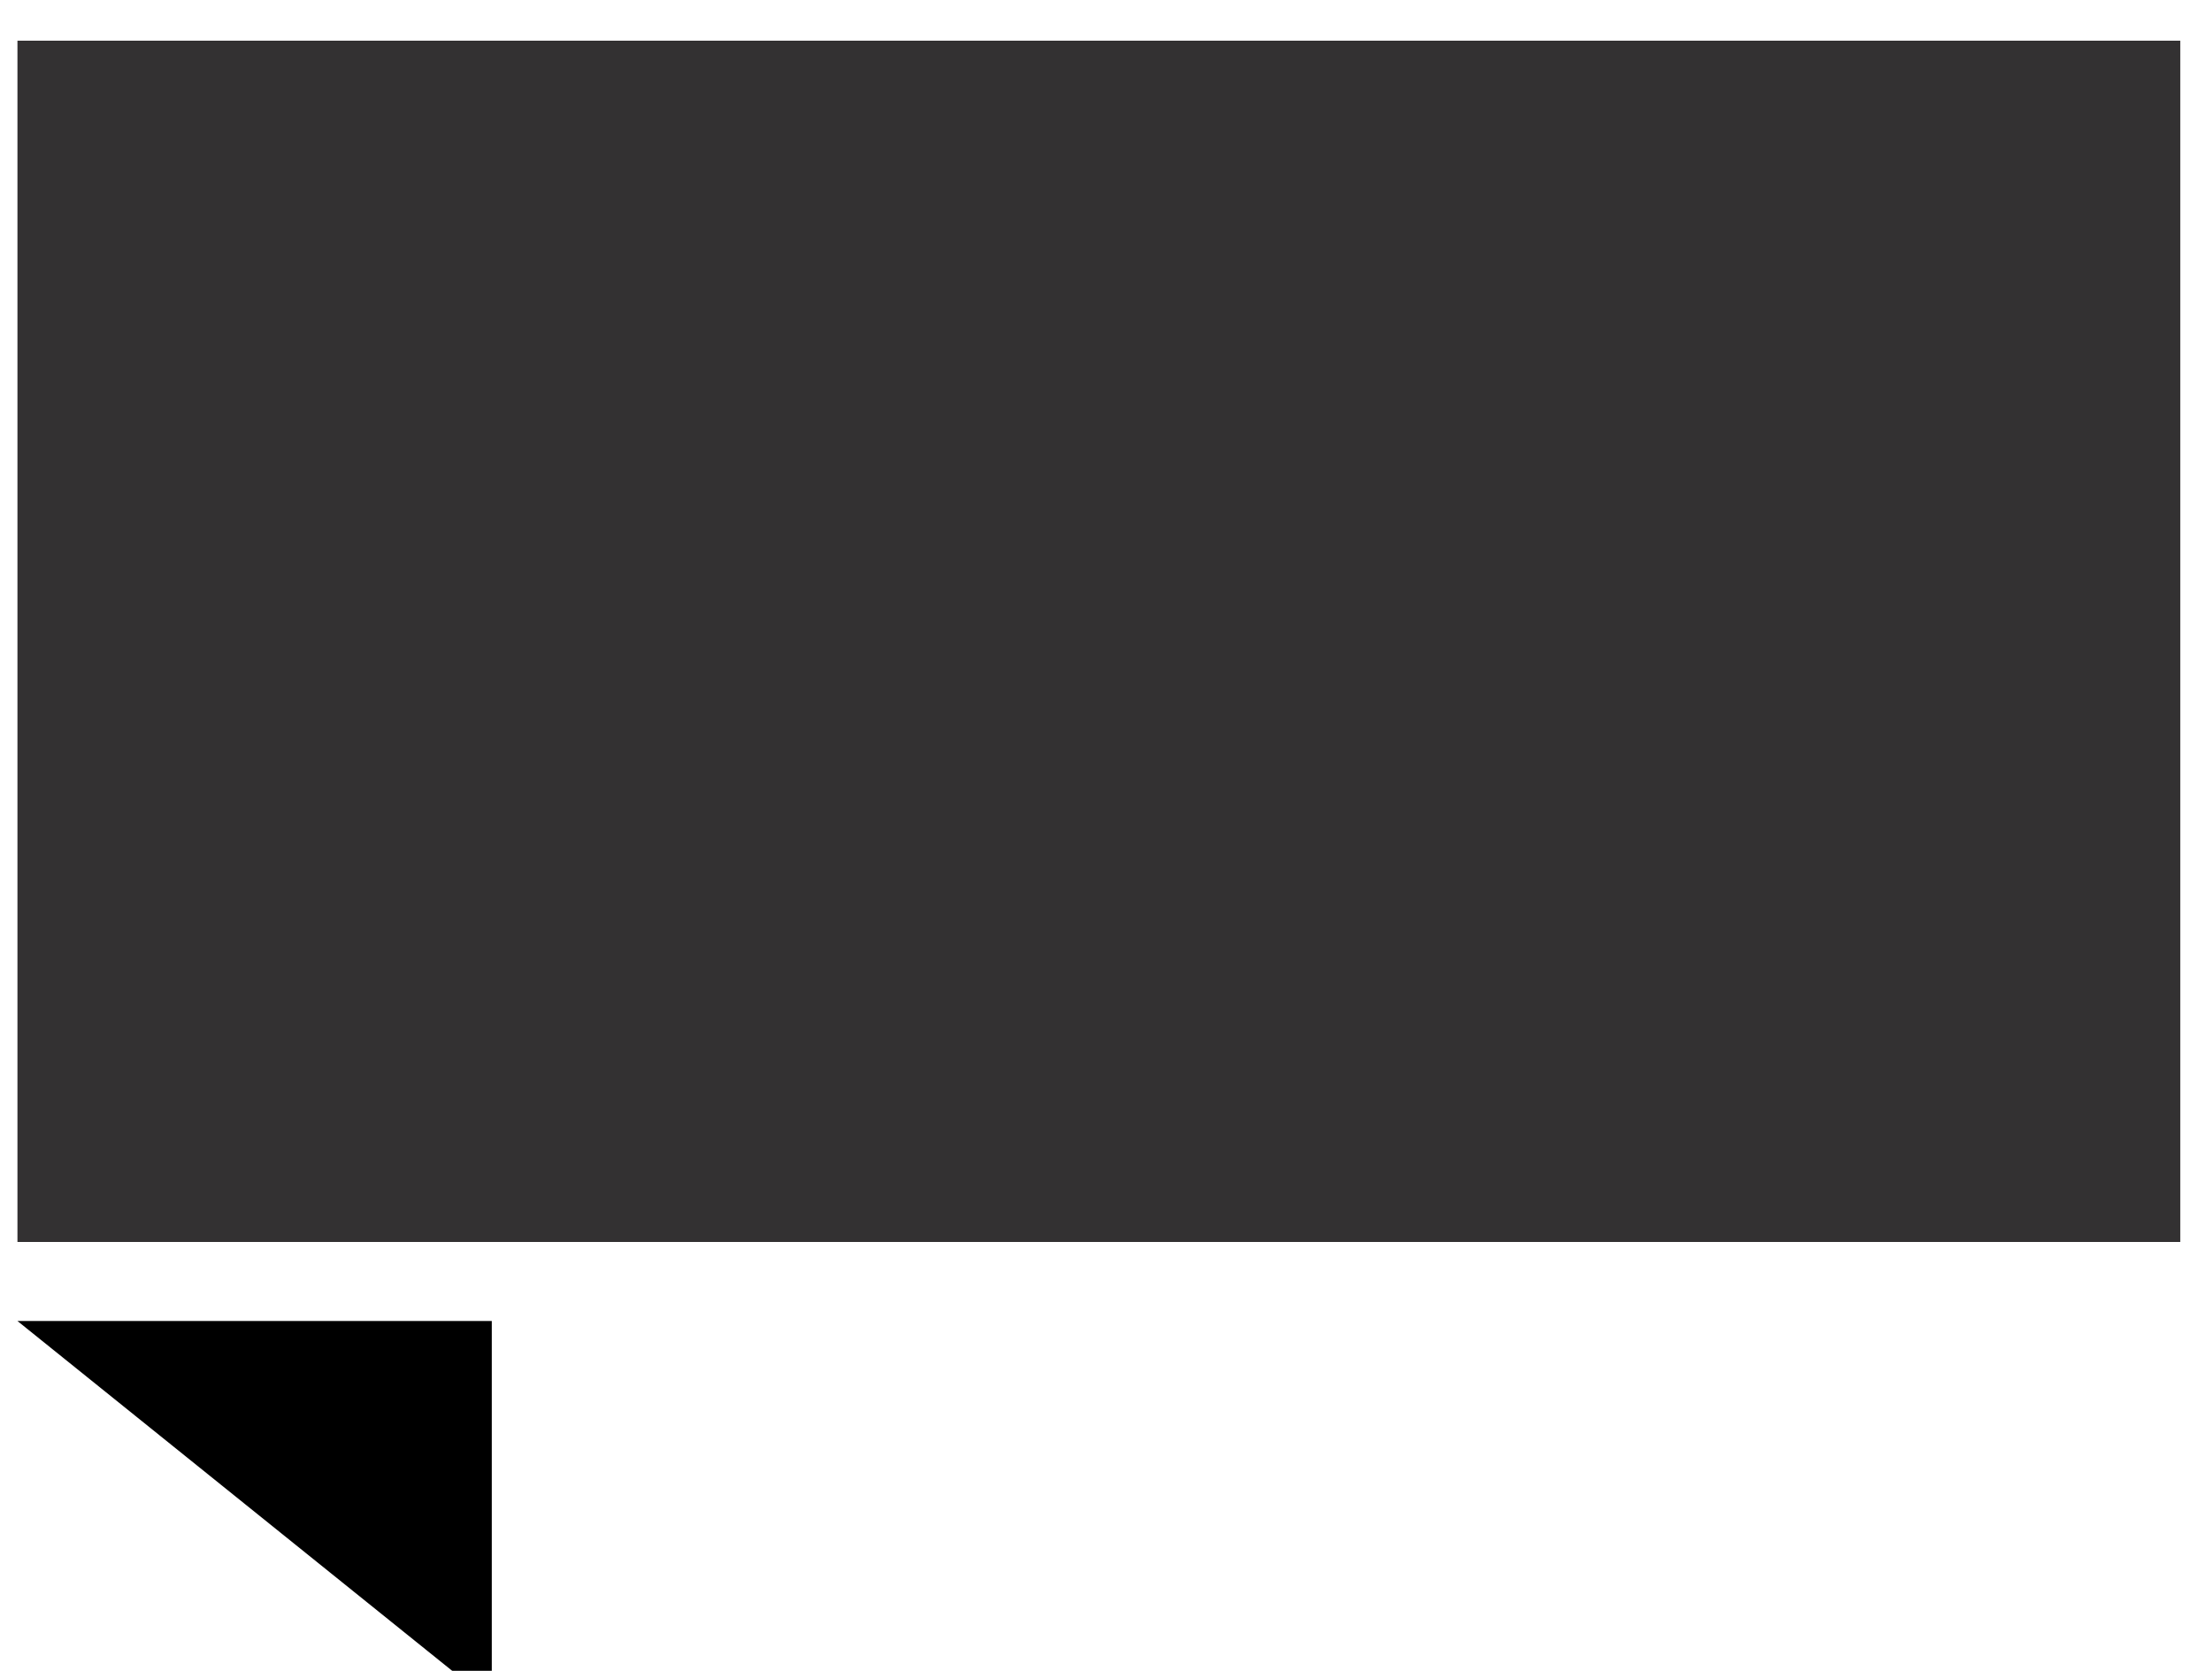
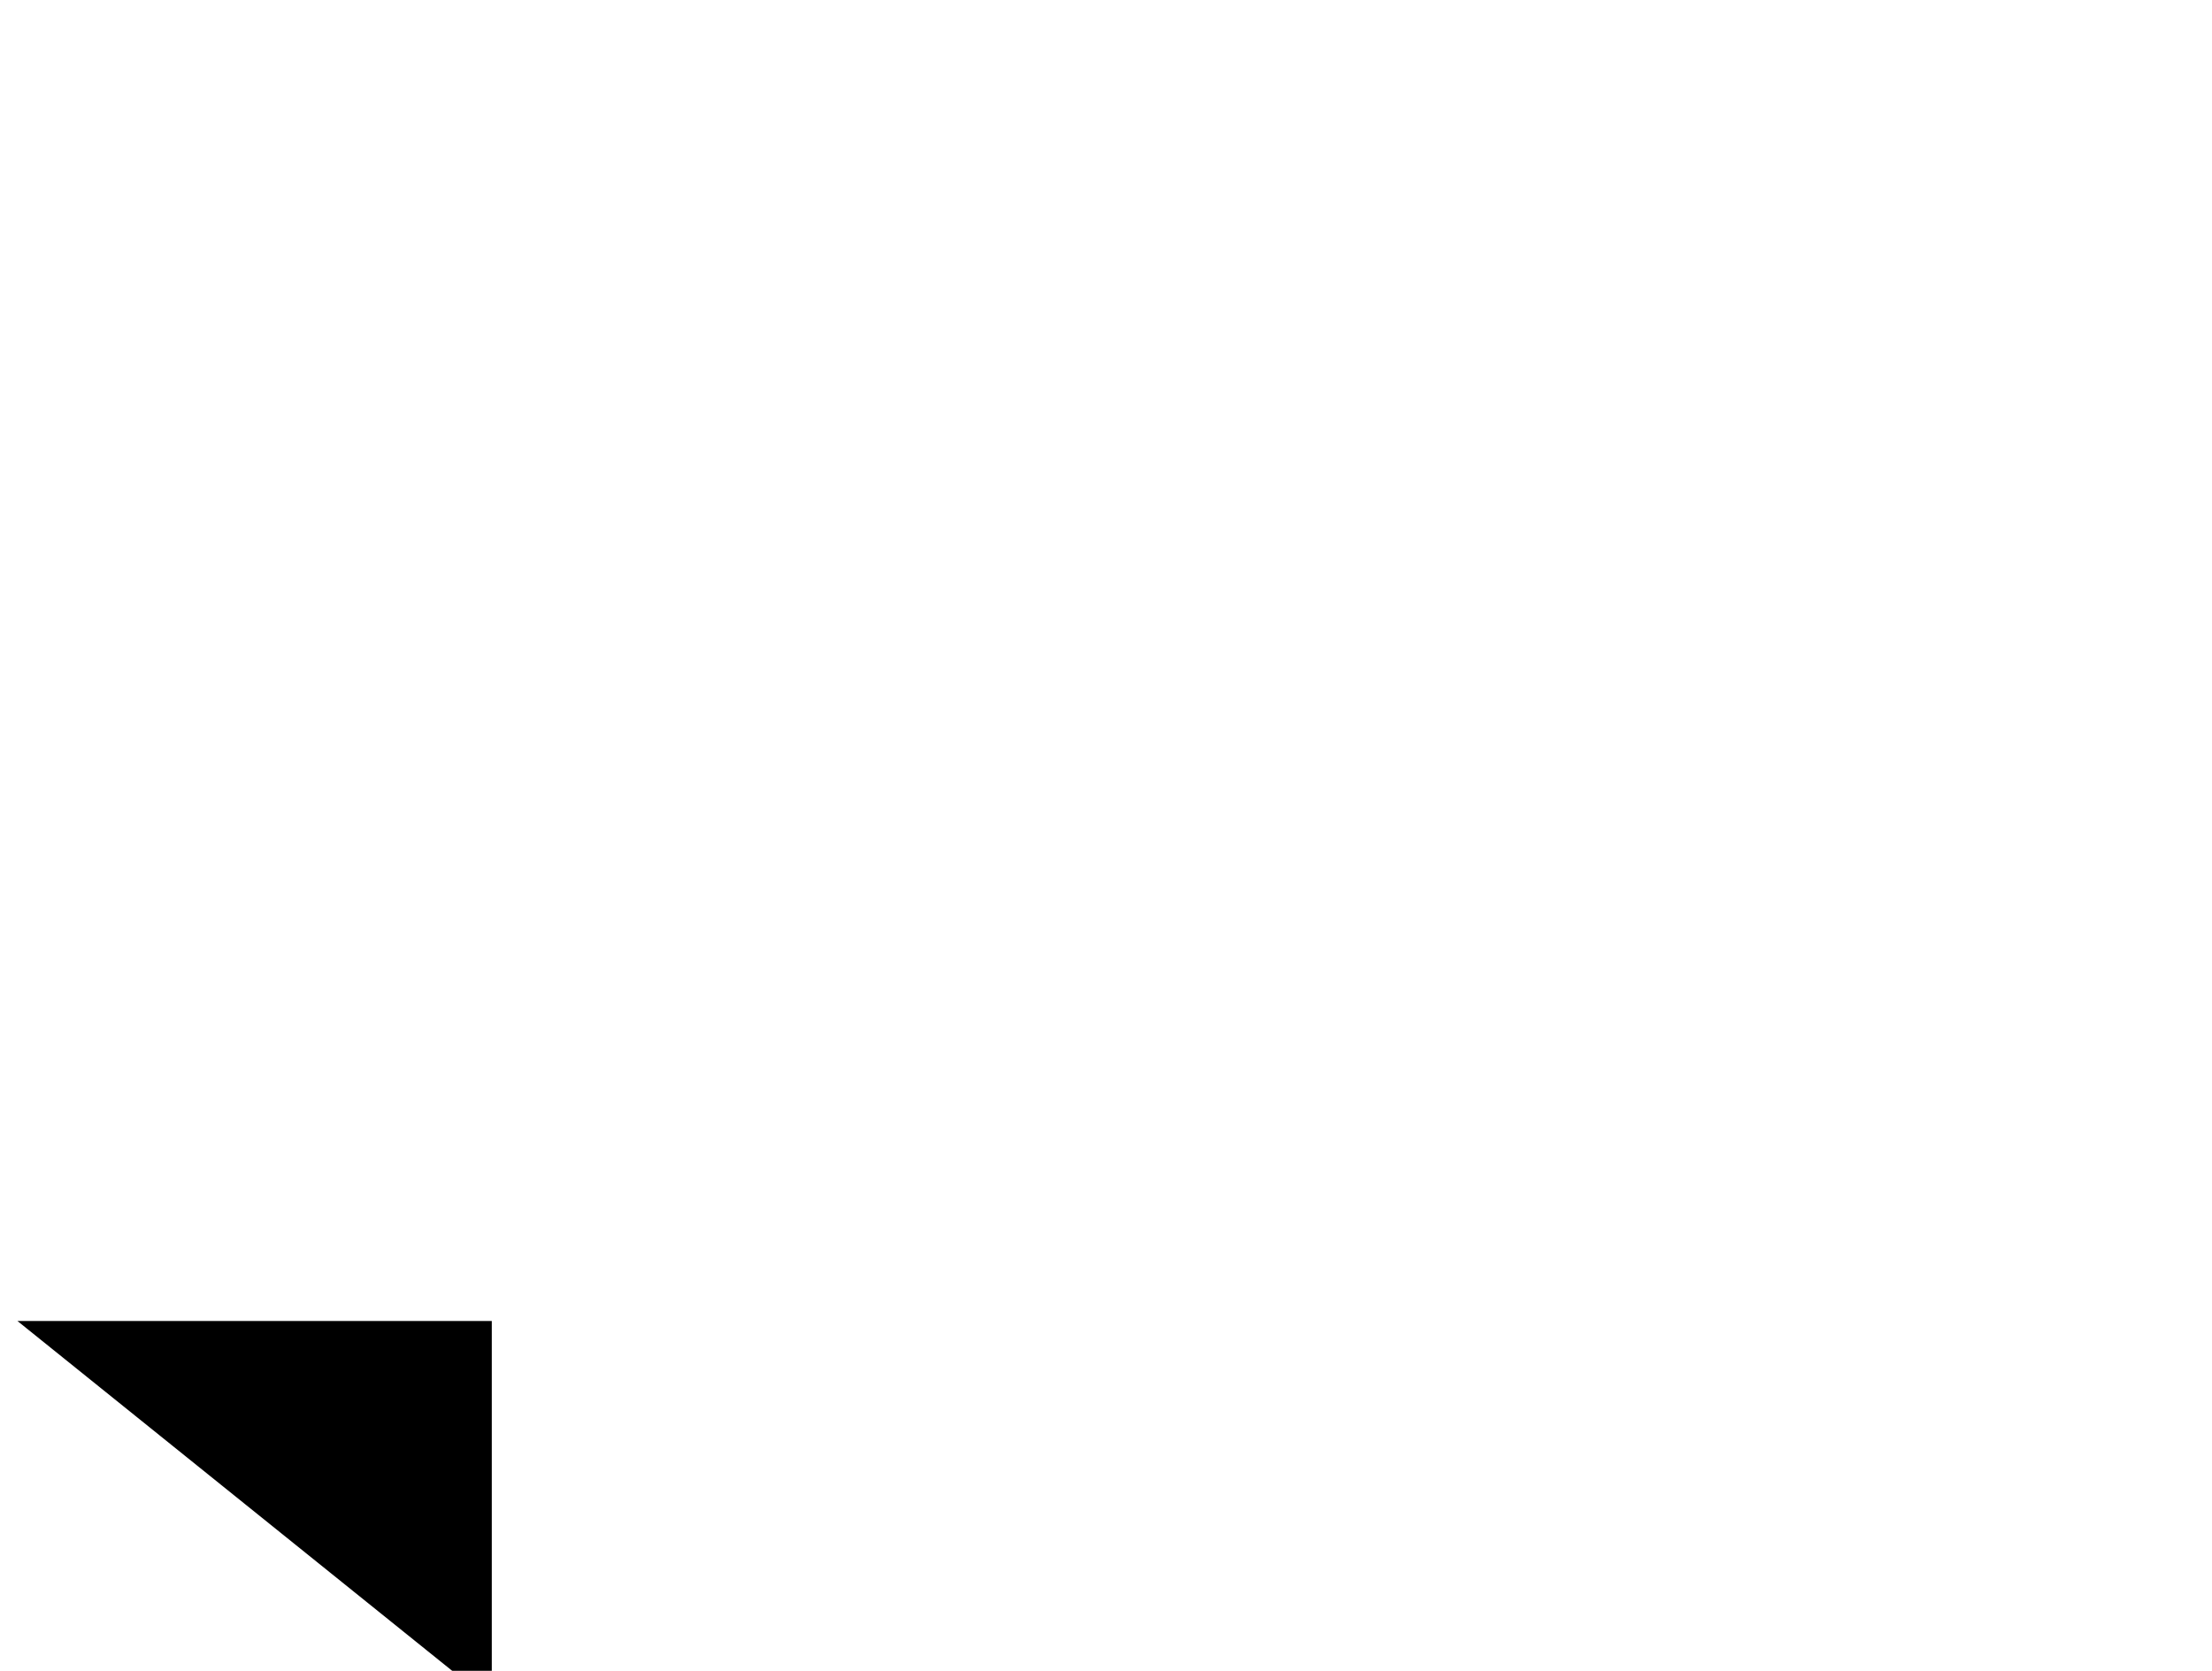
<svg xmlns="http://www.w3.org/2000/svg" width="45" height="34" viewBox="0 0 45 34" fill="none">
  <g filter="url(#filter0_i_23851_1115571)">
    <path d="M0.355 25.273H10.005V33.04L0.355 25.273Z" fill="black" />
  </g>
-   <rect width="44" height="24.444" transform="translate(0.355 0.828)" fill="#333132" />
  <defs>
    <filter id="filter0_i_23851_1115571" x="0.355" y="25.273" width="9.649" height="9.374" filterUnits="userSpaceOnUse" color-interpolation-filters="sRGB">
      <feFlood flood-opacity="0" result="BackgroundImageFix" />
      <feBlend mode="normal" in="SourceGraphic" in2="BackgroundImageFix" result="shape" />
      <feColorMatrix in="SourceAlpha" type="matrix" values="0 0 0 0 0 0 0 0 0 0 0 0 0 0 0 0 0 0 127 0" result="hardAlpha" />
      <feOffset dy="1.607" />
      <feGaussianBlur stdDeviation="0.804" />
      <feComposite in2="hardAlpha" operator="arithmetic" k2="-1" k3="1" />
      <feColorMatrix type="matrix" values="0 0 0 0 0 0 0 0 0 0 0 0 0 0 0 0 0 0 0.14 0" />
      <feBlend mode="normal" in2="shape" result="effect1_innerShadow_23851_1115571" />
    </filter>
  </defs>
</svg>